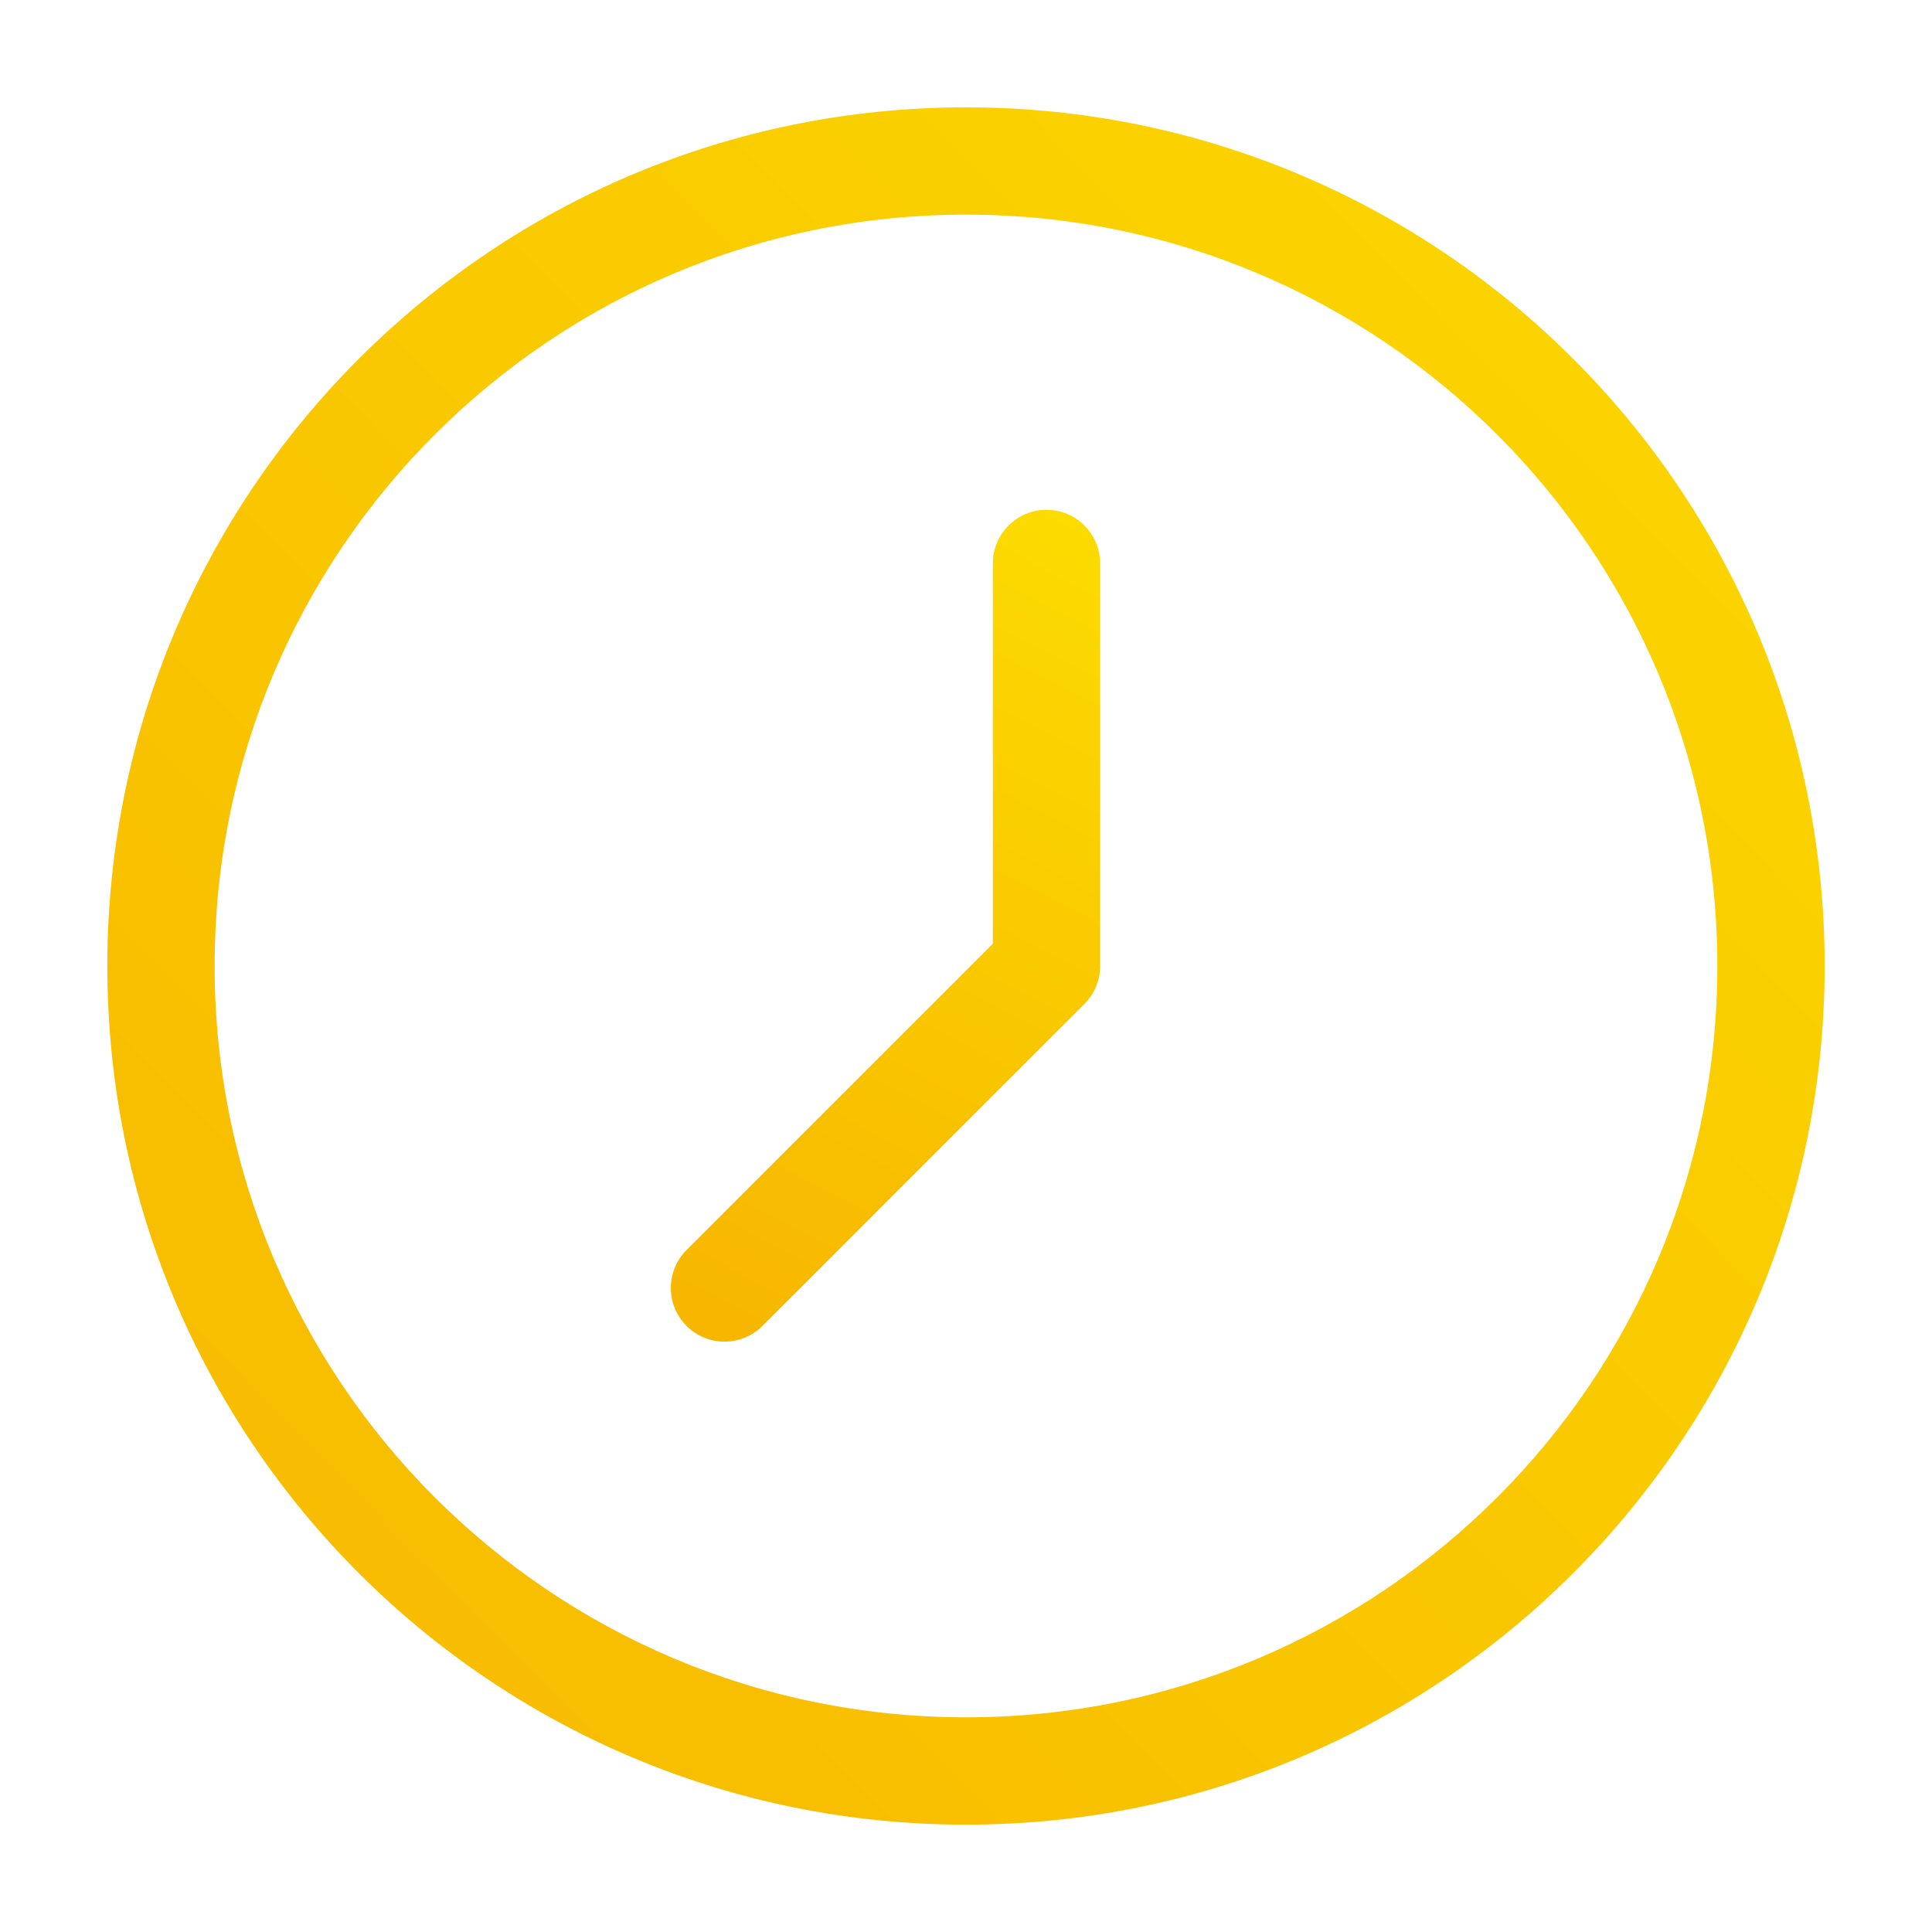
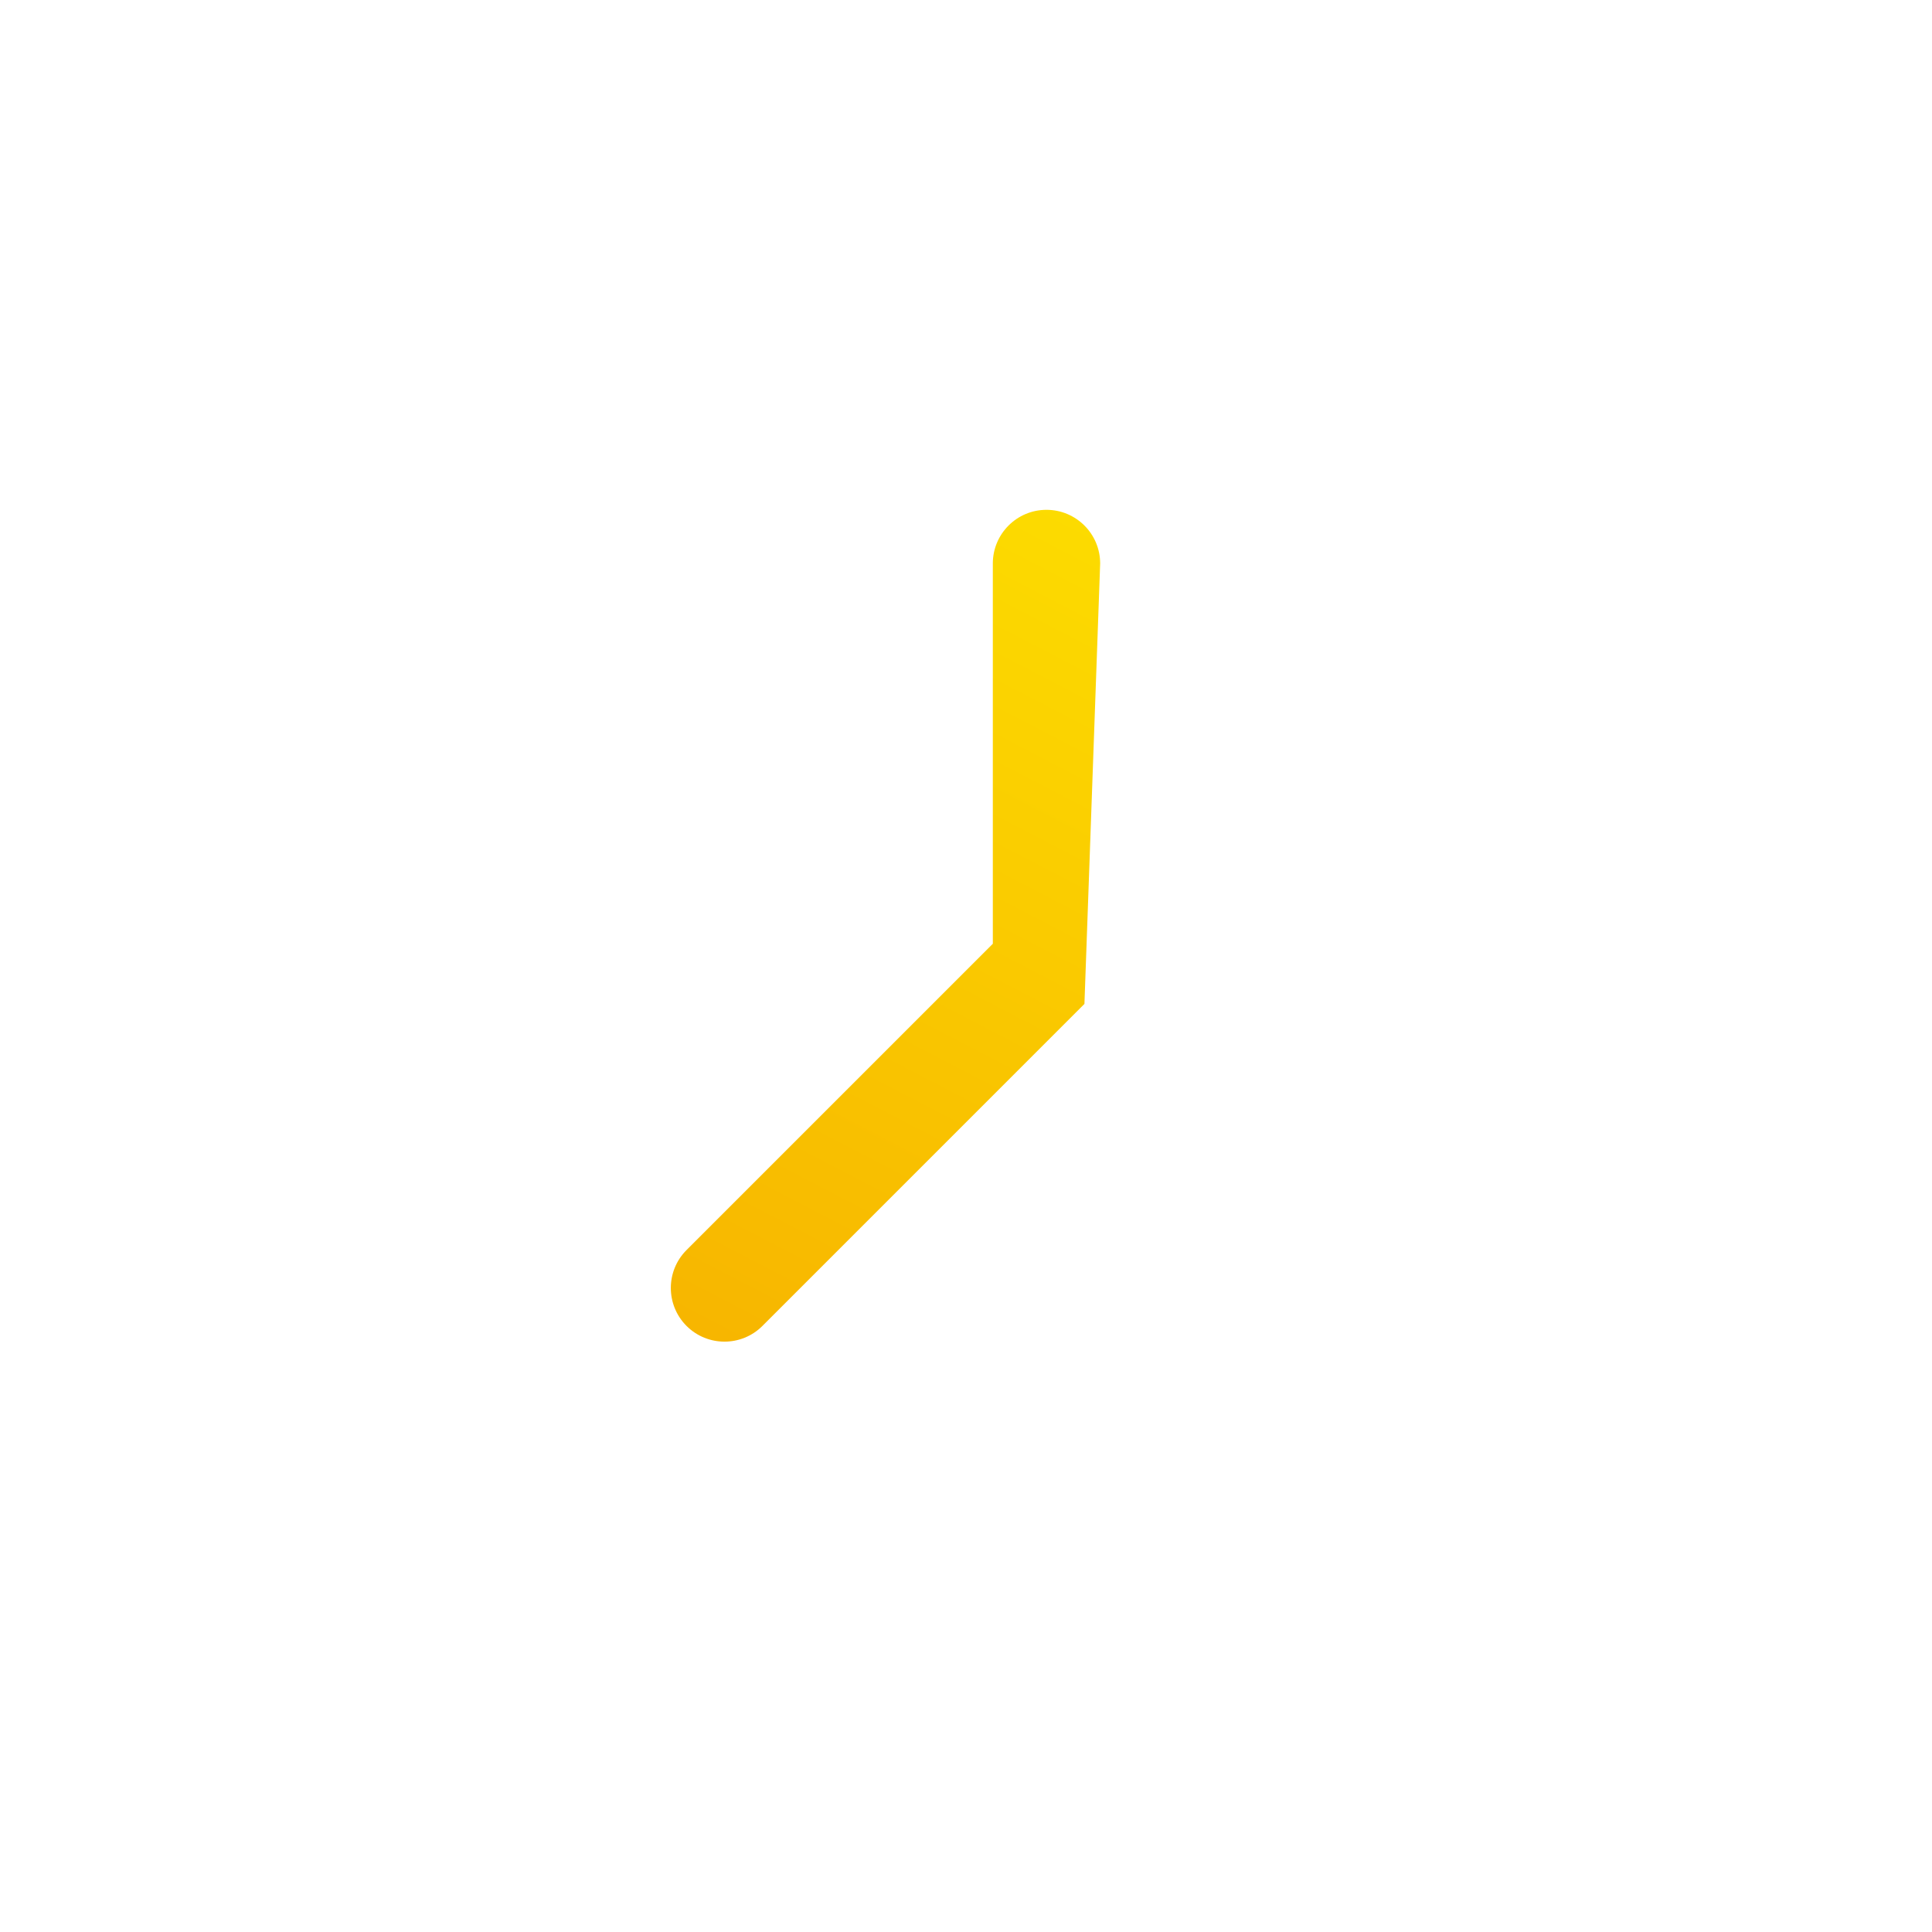
<svg xmlns="http://www.w3.org/2000/svg" width="43px" height="43px" viewBox="0 0 43 43" version="1.1">
  <title>7420E643-25B4-45EF-BDDC-7A7961C2659F</title>
  <desc>Created with sketchtool.</desc>
  <defs>
    <linearGradient x1="109.229%" y1="-7.33%" x2="-8.702%" y2="108.64%" id="linearGradient-1">
      <stop stop-color="#FCDB00" offset="0%" />
      <stop stop-color="#F7B500" offset="100%" />
    </linearGradient>
    <linearGradient x1="65.778%" y1="-7.33%" x2="34.362%" y2="108.64%" id="linearGradient-2">
      <stop stop-color="#FCDB00" offset="0%" />
      <stop stop-color="#F7B500" offset="100%" />
    </linearGradient>
  </defs>
  <g id="Asset-Artboard-Page" stroke="none" stroke-width="1" fill="none" fill-rule="evenodd">
    <g id="icons/CMC/Secure" fill-rule="nonzero">
      <g transform="translate(3.583, 3.583)">
-         <path d="M37.028,17.917 C37.028,28.472 28.472,37.028 17.917,37.028 C7.361,37.028 -1.194,28.472 -1.194,17.917 C-1.194,7.361 7.361,-1.194 17.917,-1.194 C28.472,-1.194 37.028,7.361 37.028,17.917 Z M34.639,17.917 C34.639,8.68 27.153,1.194 17.917,1.194 C8.68,1.194 1.194,8.68 1.194,17.917 C1.194,27.153 8.68,34.639 17.917,34.639 C27.153,34.639 34.639,27.153 34.639,17.917 Z" id="Stroke-1" fill="url(#linearGradient-1)" />
-         <path d="M11.697,24.239 C11.231,24.705 11.231,25.461 11.697,25.928 C12.164,26.394 12.92,26.394 13.386,25.928 L20.553,18.761 C20.777,18.537 20.903,18.233 20.903,17.917 L20.903,8.958 C20.903,8.299 20.368,7.764 19.708,7.764 C19.049,7.764 18.514,8.299 18.514,8.958 L18.514,17.422 L11.697,24.239 Z" id="Stroke-3" fill="url(#linearGradient-2)" />
+         <path d="M11.697,24.239 C11.231,24.705 11.231,25.461 11.697,25.928 C12.164,26.394 12.92,26.394 13.386,25.928 L20.553,18.761 L20.903,8.958 C20.903,8.299 20.368,7.764 19.708,7.764 C19.049,7.764 18.514,8.299 18.514,8.958 L18.514,17.422 L11.697,24.239 Z" id="Stroke-3" fill="url(#linearGradient-2)" />
      </g>
    </g>
  </g>
</svg>